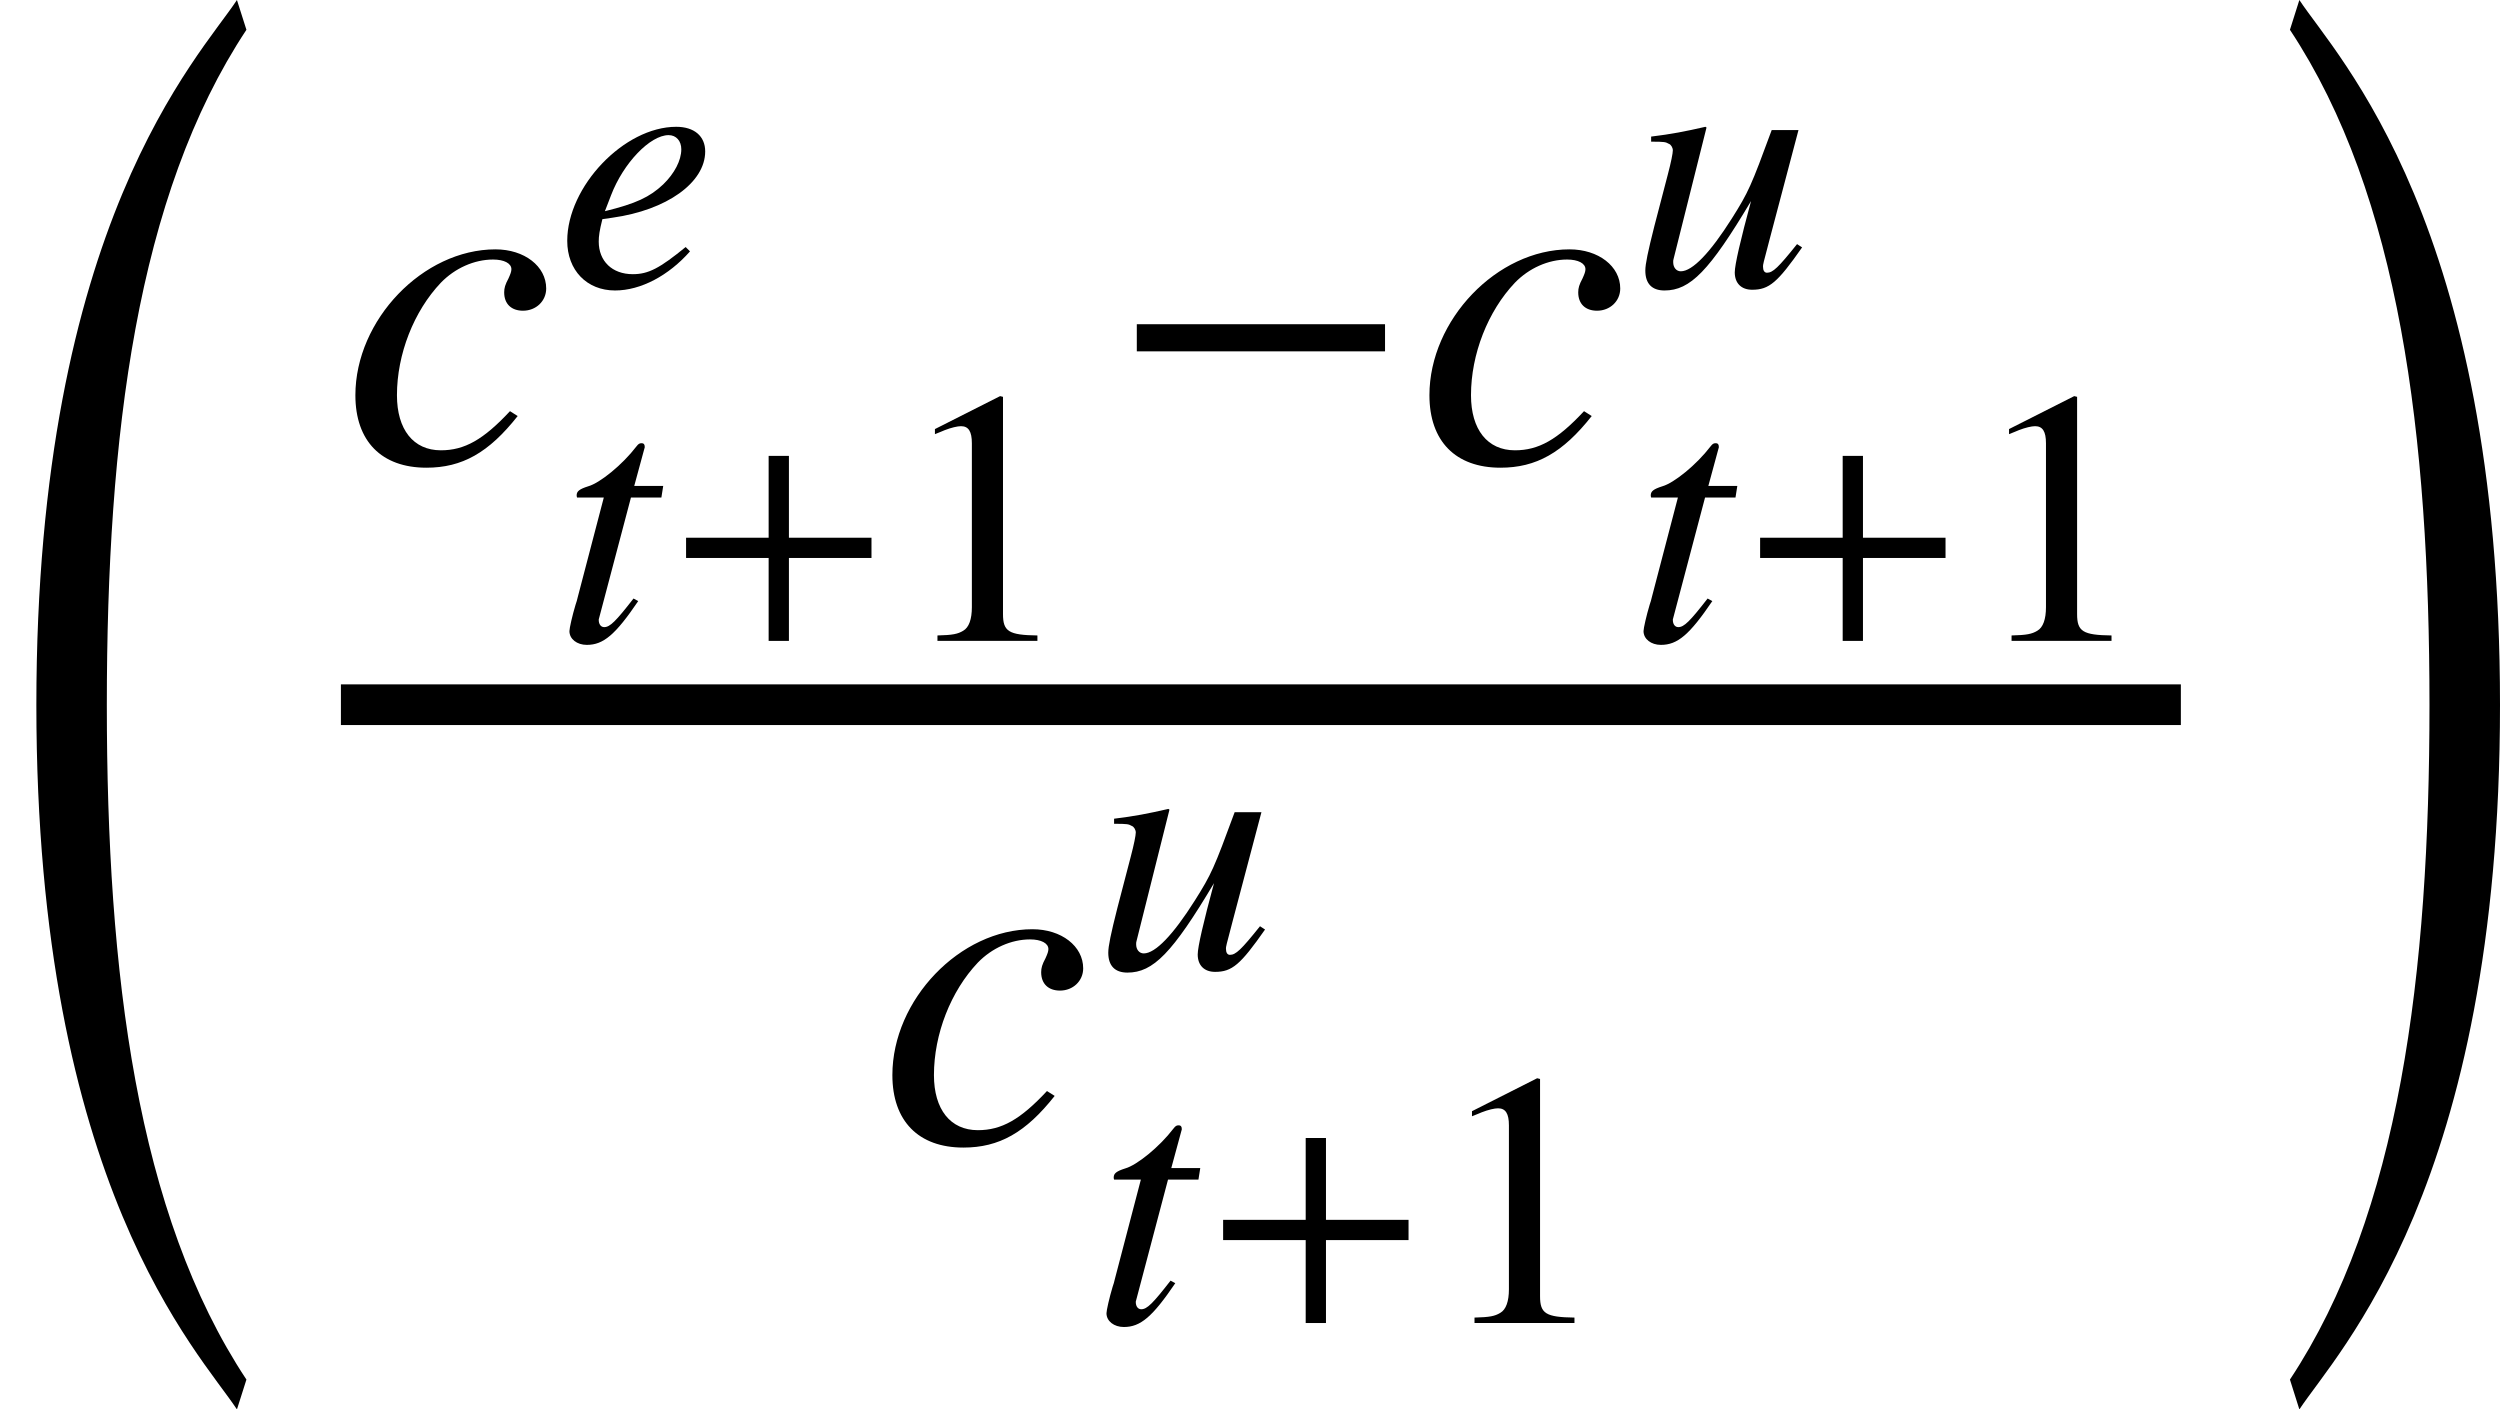
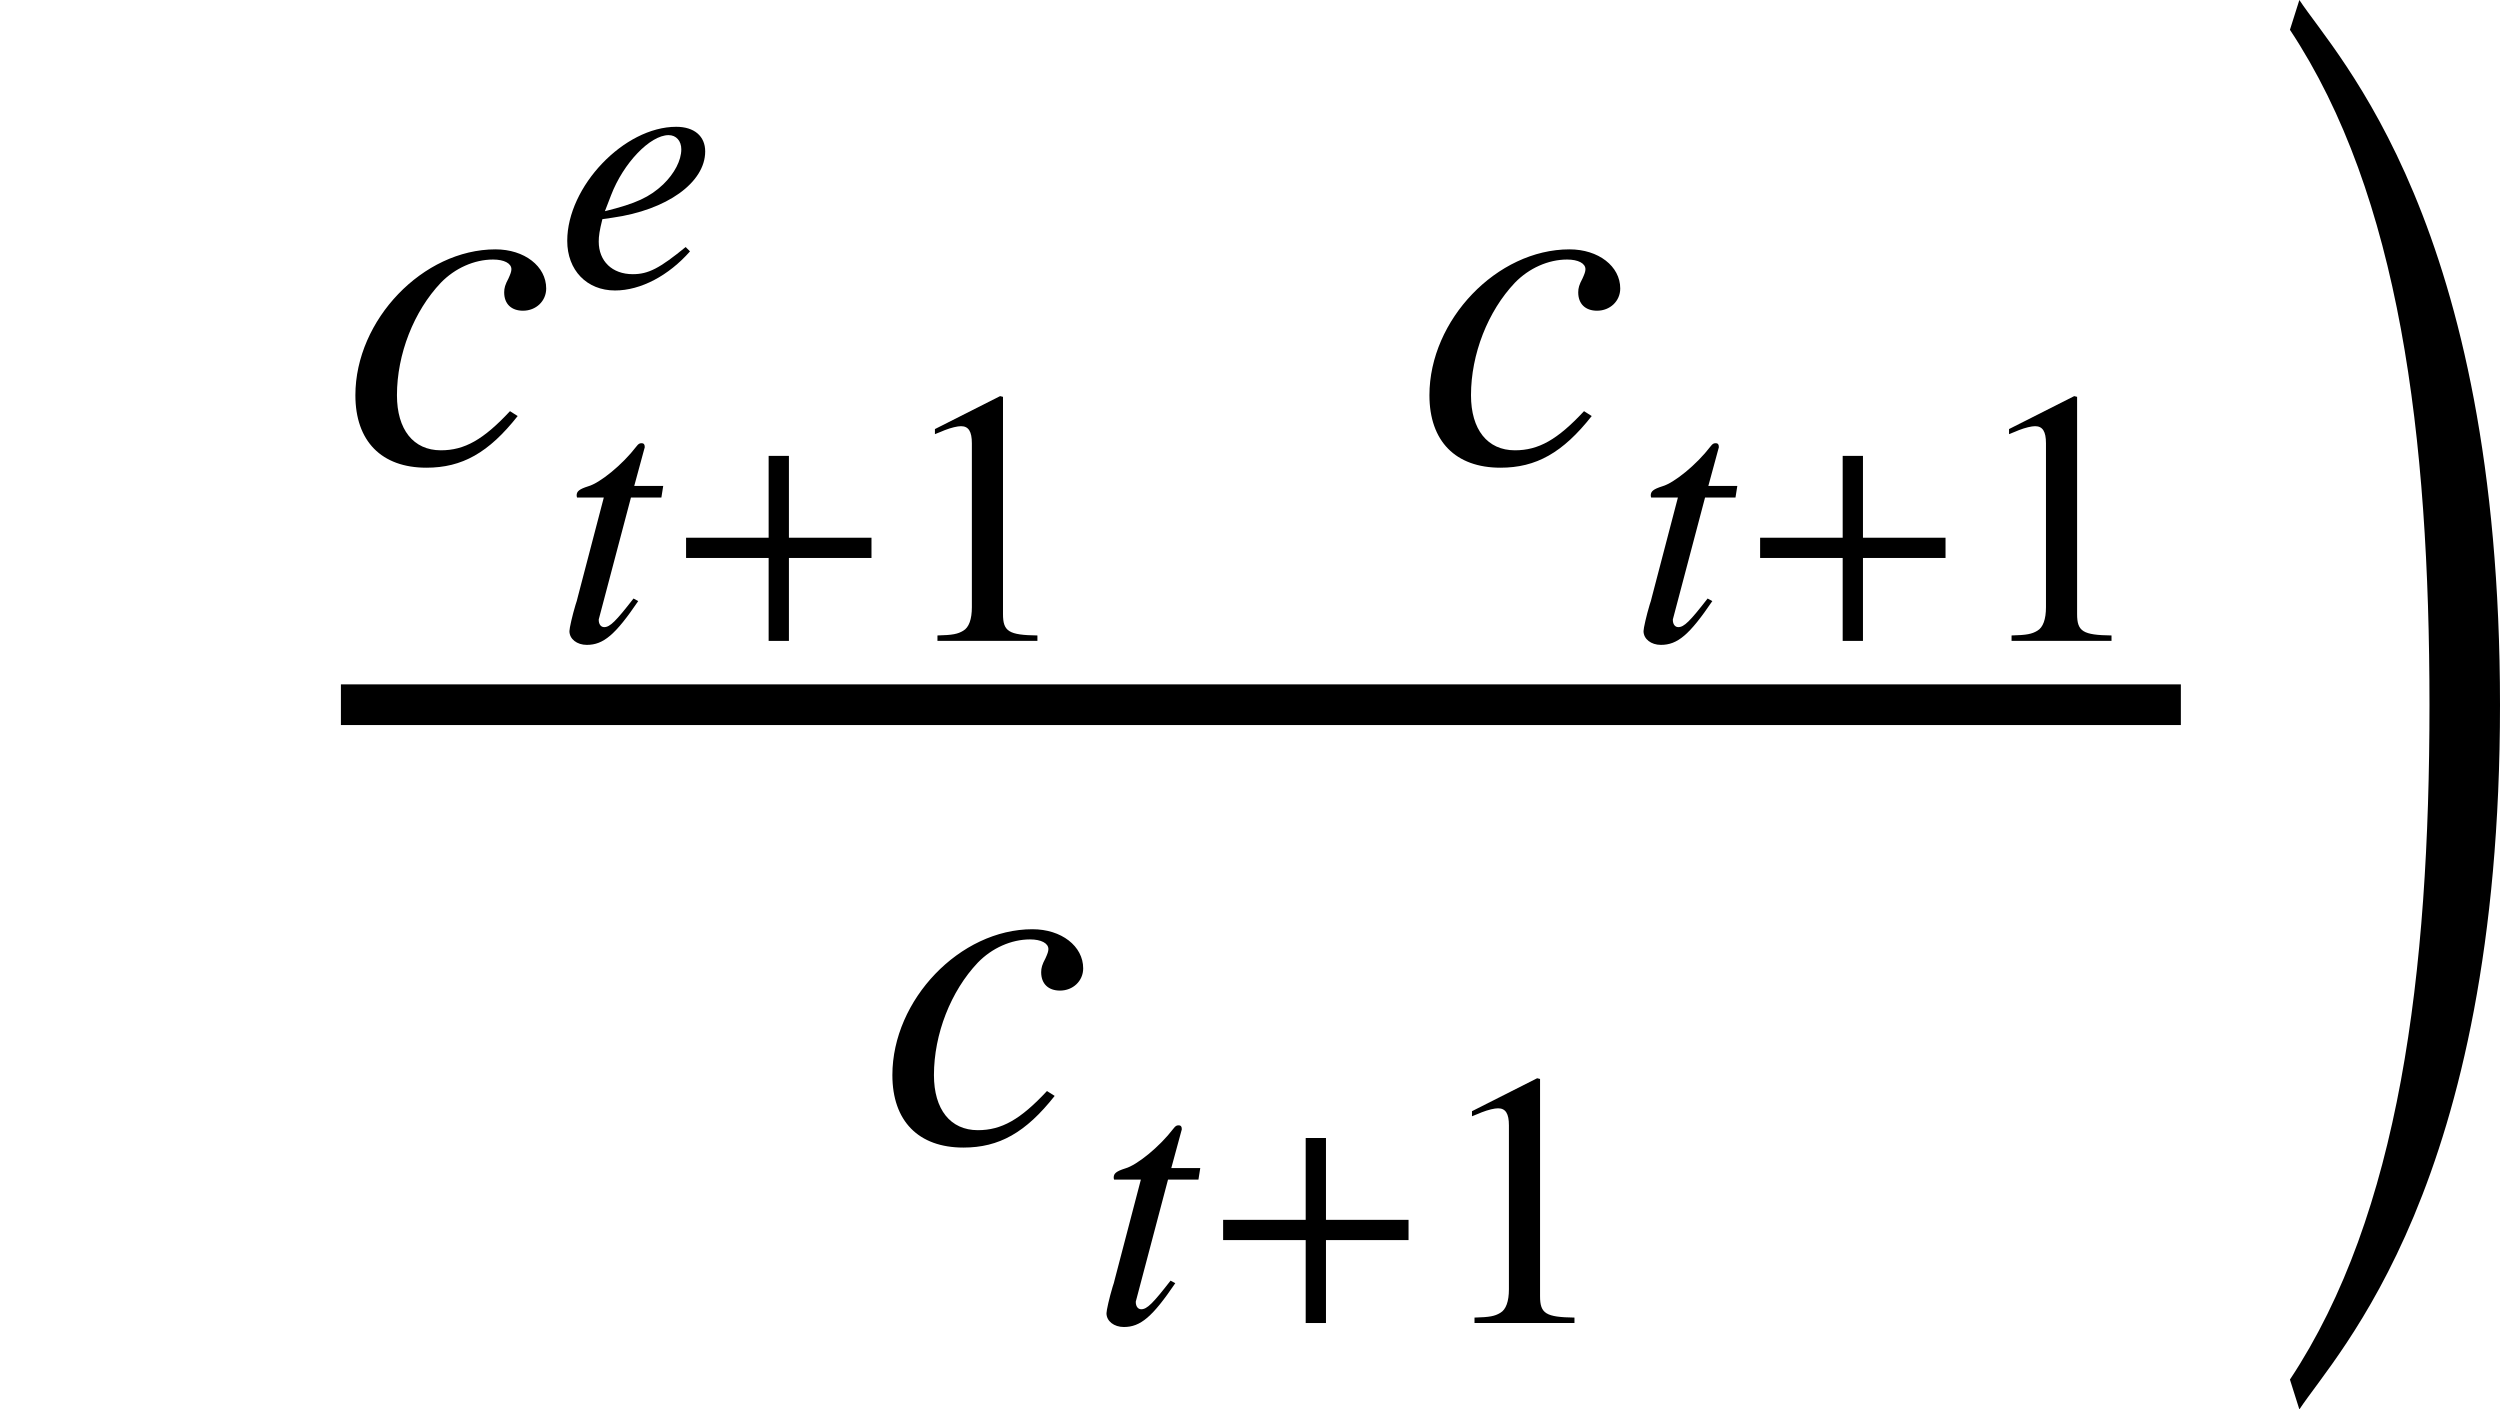
<svg xmlns="http://www.w3.org/2000/svg" xmlns:xlink="http://www.w3.org/1999/xlink" height="23.181pt" version="1.1" viewBox="79.342 84.45 41.118 23.181" width="41.118pt">
  <defs>
    <path d="M3.466 -8.052L1.322 -6.968V-6.801C1.465 -6.86 1.596 -6.908 1.644 -6.932C1.858 -7.015 2.061 -7.063 2.18 -7.063C2.43 -7.063 2.537 -6.884 2.537 -6.503V-1.108C2.537 -0.715 2.442 -0.441 2.251 -0.333C2.072 -0.226 1.906 -0.191 1.405 -0.179V0H4.693V-0.179C3.752 -0.191 3.561 -0.31 3.561 -0.881V-8.028L3.466 -8.052Z" id="g1-49" />
    <use id="g38-0" transform="scale(0.667)" xlink:href="#g21-0" />
    <use id="g47-43" transform="scale(0.5)" xlink:href="#g27-43" />
    <path d="M4.169 -1.263C3.514 -0.56 3.049 -0.298 2.465 -0.298C1.787 -0.298 1.382 -0.81 1.382 -1.656C1.382 -2.668 1.798 -3.728 2.465 -4.431C2.811 -4.788 3.287 -5.002 3.752 -5.002C4.026 -5.002 4.204 -4.907 4.204 -4.764C4.204 -4.705 4.181 -4.645 4.133 -4.538C4.05 -4.383 4.026 -4.3 4.026 -4.192C4.026 -3.907 4.204 -3.74 4.49 -3.74C4.812 -3.74 5.062 -3.978 5.062 -4.288C5.062 -4.836 4.526 -5.253 3.811 -5.253C2.025 -5.253 0.357 -3.514 0.357 -1.656C0.357 -0.524 1 0.131 2.108 0.131C2.99 0.131 3.645 -0.238 4.359 -1.143L4.169 -1.263Z" id="g13-99" />
    <path d="M4.264 -1.298C3.406 -0.596 3.037 -0.405 2.525 -0.405C1.846 -0.405 1.405 -0.834 1.405 -1.477C1.405 -1.656 1.429 -1.834 1.525 -2.215L1.858 -2.263C3.645 -2.513 4.907 -3.418 4.907 -4.443C4.907 -4.943 4.55 -5.253 3.954 -5.253C2.239 -5.253 0.369 -3.287 0.369 -1.501C0.369 -0.536 1.012 0.131 1.941 0.131C2.787 0.131 3.704 -0.357 4.407 -1.155L4.264 -1.298ZM1.81 -3.001C2.215 -4.061 3.097 -4.979 3.704 -4.979C3.954 -4.979 4.121 -4.788 4.121 -4.514C4.121 -4.145 3.895 -3.716 3.526 -3.359C3.085 -2.942 2.632 -2.728 1.608 -2.477L1.81 -3.001Z" id="g13-101" />
    <path d="M3.526 -5.098H2.573L2.906 -6.324C2.918 -6.348 2.918 -6.372 2.918 -6.384C2.918 -6.467 2.882 -6.503 2.823 -6.503C2.751 -6.503 2.716 -6.491 2.644 -6.396C2.18 -5.789 1.441 -5.193 1.06 -5.086C0.762 -4.991 0.679 -4.919 0.679 -4.788C0.679 -4.776 0.679 -4.752 0.691 -4.717H1.572L0.715 -1.441C0.691 -1.334 0.679 -1.298 0.643 -1.191C0.536 -0.834 0.441 -0.417 0.441 -0.322C0.441 -0.06 0.691 0.131 1.012 0.131C1.56 0.131 1.953 -0.202 2.704 -1.31L2.549 -1.394C1.965 -0.643 1.775 -0.453 1.584 -0.453C1.477 -0.453 1.405 -0.548 1.405 -0.691C1.405 -0.703 1.405 -0.715 1.417 -0.75L2.465 -4.717H3.466L3.526 -5.098Z" id="g13-116" />
-     <path d="M5.491 -1.394C4.871 -0.619 4.693 -0.453 4.502 -0.453C4.419 -0.453 4.371 -0.524 4.371 -0.655C4.371 -0.727 4.371 -0.727 4.597 -1.584L5.538 -5.145H4.657C3.978 -3.299 3.895 -3.109 3.347 -2.239C2.632 -1.108 2.049 -0.5 1.667 -0.5C1.525 -0.5 1.417 -0.619 1.417 -0.798C1.417 -0.846 1.417 -0.869 1.429 -0.905L2.513 -5.229L2.477 -5.253C1.798 -5.098 1.37 -5.014 0.691 -4.931V-4.764C1.143 -4.764 1.167 -4.752 1.274 -4.693C1.346 -4.669 1.405 -4.562 1.405 -4.478C1.405 -4.383 1.346 -4.085 1.239 -3.68L0.798 -1.989C0.584 -1.143 0.5 -0.738 0.5 -0.524C0.5 -0.095 0.715 0.131 1.131 0.131C1.977 0.131 2.608 -0.512 3.978 -2.811C3.633 -1.536 3.442 -0.715 3.442 -0.465C3.442 -0.107 3.657 0.107 4.014 0.107C4.574 0.107 4.848 -0.131 5.657 -1.286L5.491 -1.394Z" id="g13-117" />
    <use id="g41-101" transform="scale(0.5)" xlink:href="#g13-101" />
    <use id="g41-116" transform="scale(0.5)" xlink:href="#g13-116" />
    <use id="g41-117" transform="scale(0.5)" xlink:href="#g13-117" />
-     <path d="M6.862 -2.738V-3.407H0.741V-2.738H6.862Z" id="g21-0" />
    <use id="g46-49" transform="scale(0.5)" xlink:href="#g1-49" />
    <use id="g44-99" transform="scale(0.667)" xlink:href="#g13-99" />
    <path d="M6.837 -2.728V-3.394H4.121V-6.086H3.454V-3.394H0.738V-2.728H3.454V0H4.121V-2.728H6.837Z" id="g27-43" />
-     <path d="M4.053 22.021C2.248 19.296 1.757 15.338 1.757 10.927C1.757 6.504 2.248 2.546 4.053 -0.179L3.897 -0.669C3.276 0.275 0.598 3.001 0.598 10.927C0.598 18.841 3.276 21.567 3.897 22.512L4.053 22.021Z" id="g20-18" />
    <path d="M4.053 10.927C4.053 3.001 1.375 0.275 0.753 -0.669L0.598 -0.179C2.403 2.546 2.893 6.504 2.893 10.927C2.893 15.338 2.403 19.296 0.598 22.021L0.753 22.512C1.375 21.567 4.053 18.841 4.053 10.927Z" id="g20-19" />
  </defs>
  <g id="page1">
    <use x="79.342" xlink:href="#g20-18" y="85.119" />
    <use x="84.949" xlink:href="#g44-99" y="92.055" />
    <use x="88.487" xlink:href="#g41-101" y="89.162" />
    <use x="88.487" xlink:href="#g41-116" y="94.991" />
    <use x="90.257" xlink:href="#g47-43" y="94.991" />
    <use x="94.058" xlink:href="#g46-49" y="94.991" />
    <use x="97.545" xlink:href="#g38-0" y="92.055" />
    <use x="102.614" xlink:href="#g44-99" y="92.055" />
    <use x="106.153" xlink:href="#g41-117" y="89.162" />
    <use x="106.153" xlink:href="#g41-116" y="94.991" />
    <use x="107.922" xlink:href="#g47-43" y="94.991" />
    <use x="111.724" xlink:href="#g46-49" y="94.991" />
    <rect height="0.669" width="30.262" x="84.949" y="95.706" />
    <use x="93.781" xlink:href="#g44-99" y="103.237" />
    <use x="97.32" xlink:href="#g41-117" y="100.381" />
    <use x="97.32" xlink:href="#g41-116" y="106.21" />
    <use x="99.09" xlink:href="#g47-43" y="106.21" />
    <use x="102.891" xlink:href="#g46-49" y="106.21" />
    <use x="116.407" xlink:href="#g20-19" y="85.119" />
  </g>
</svg>